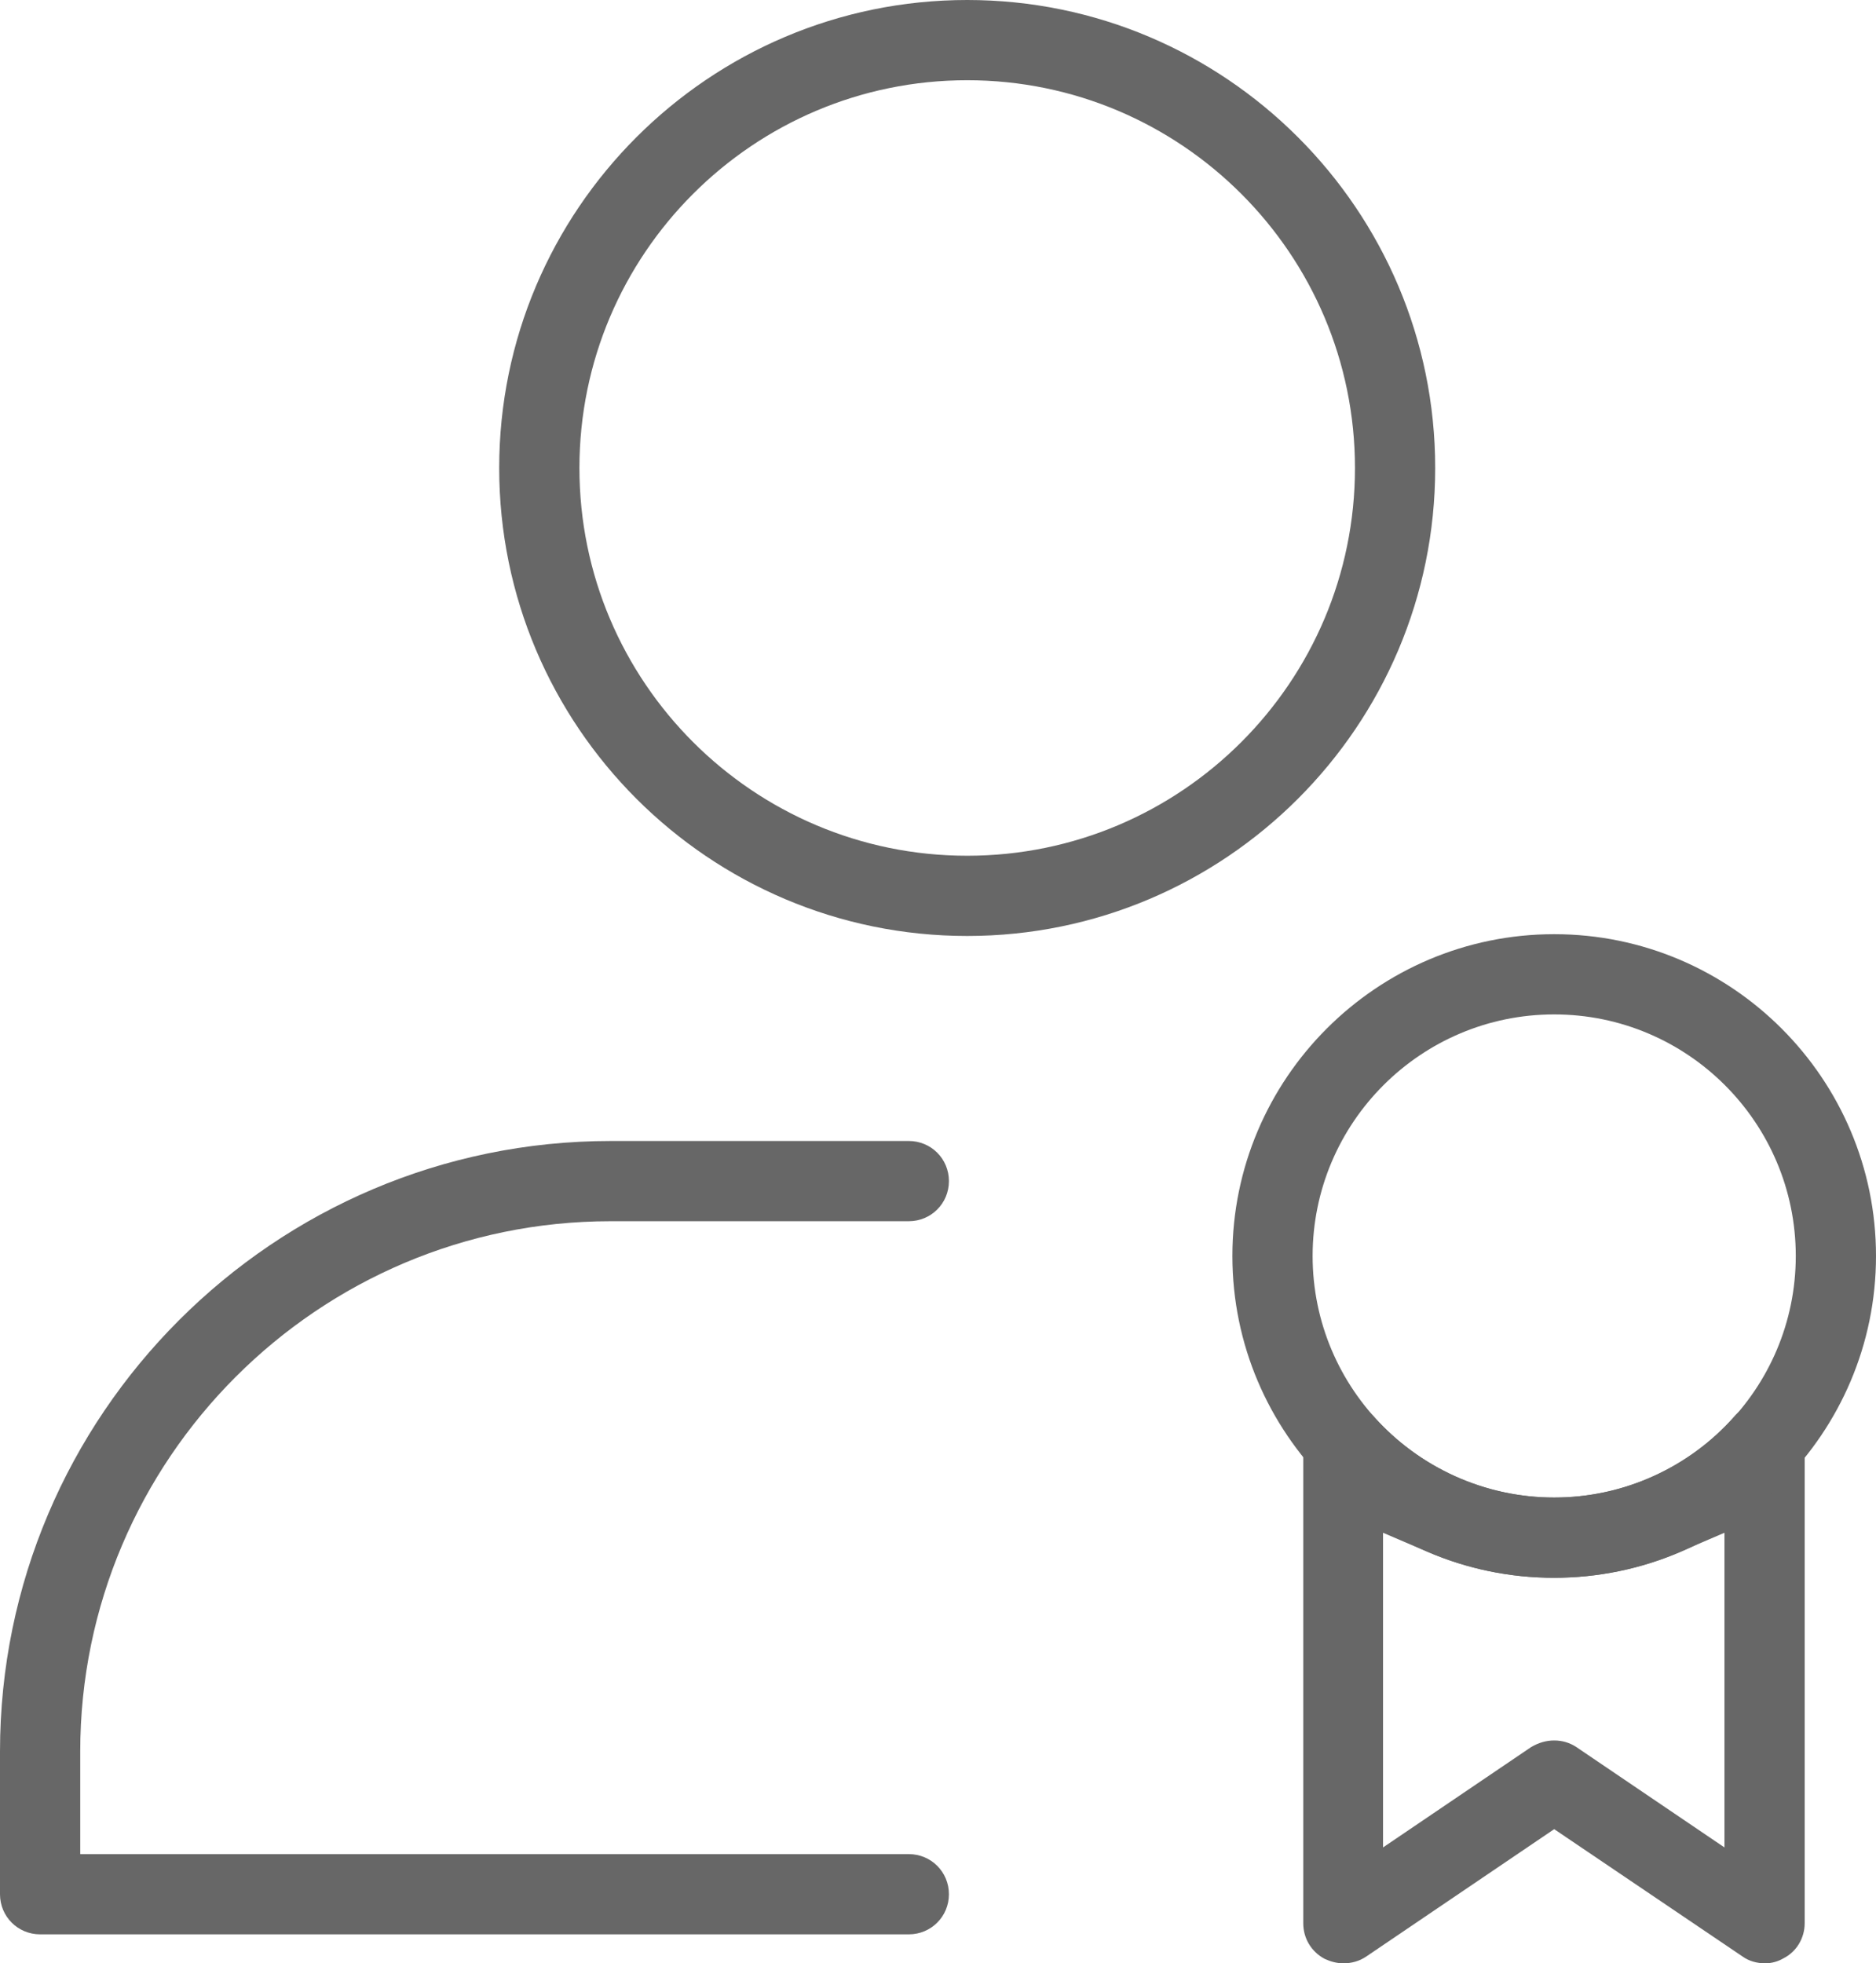
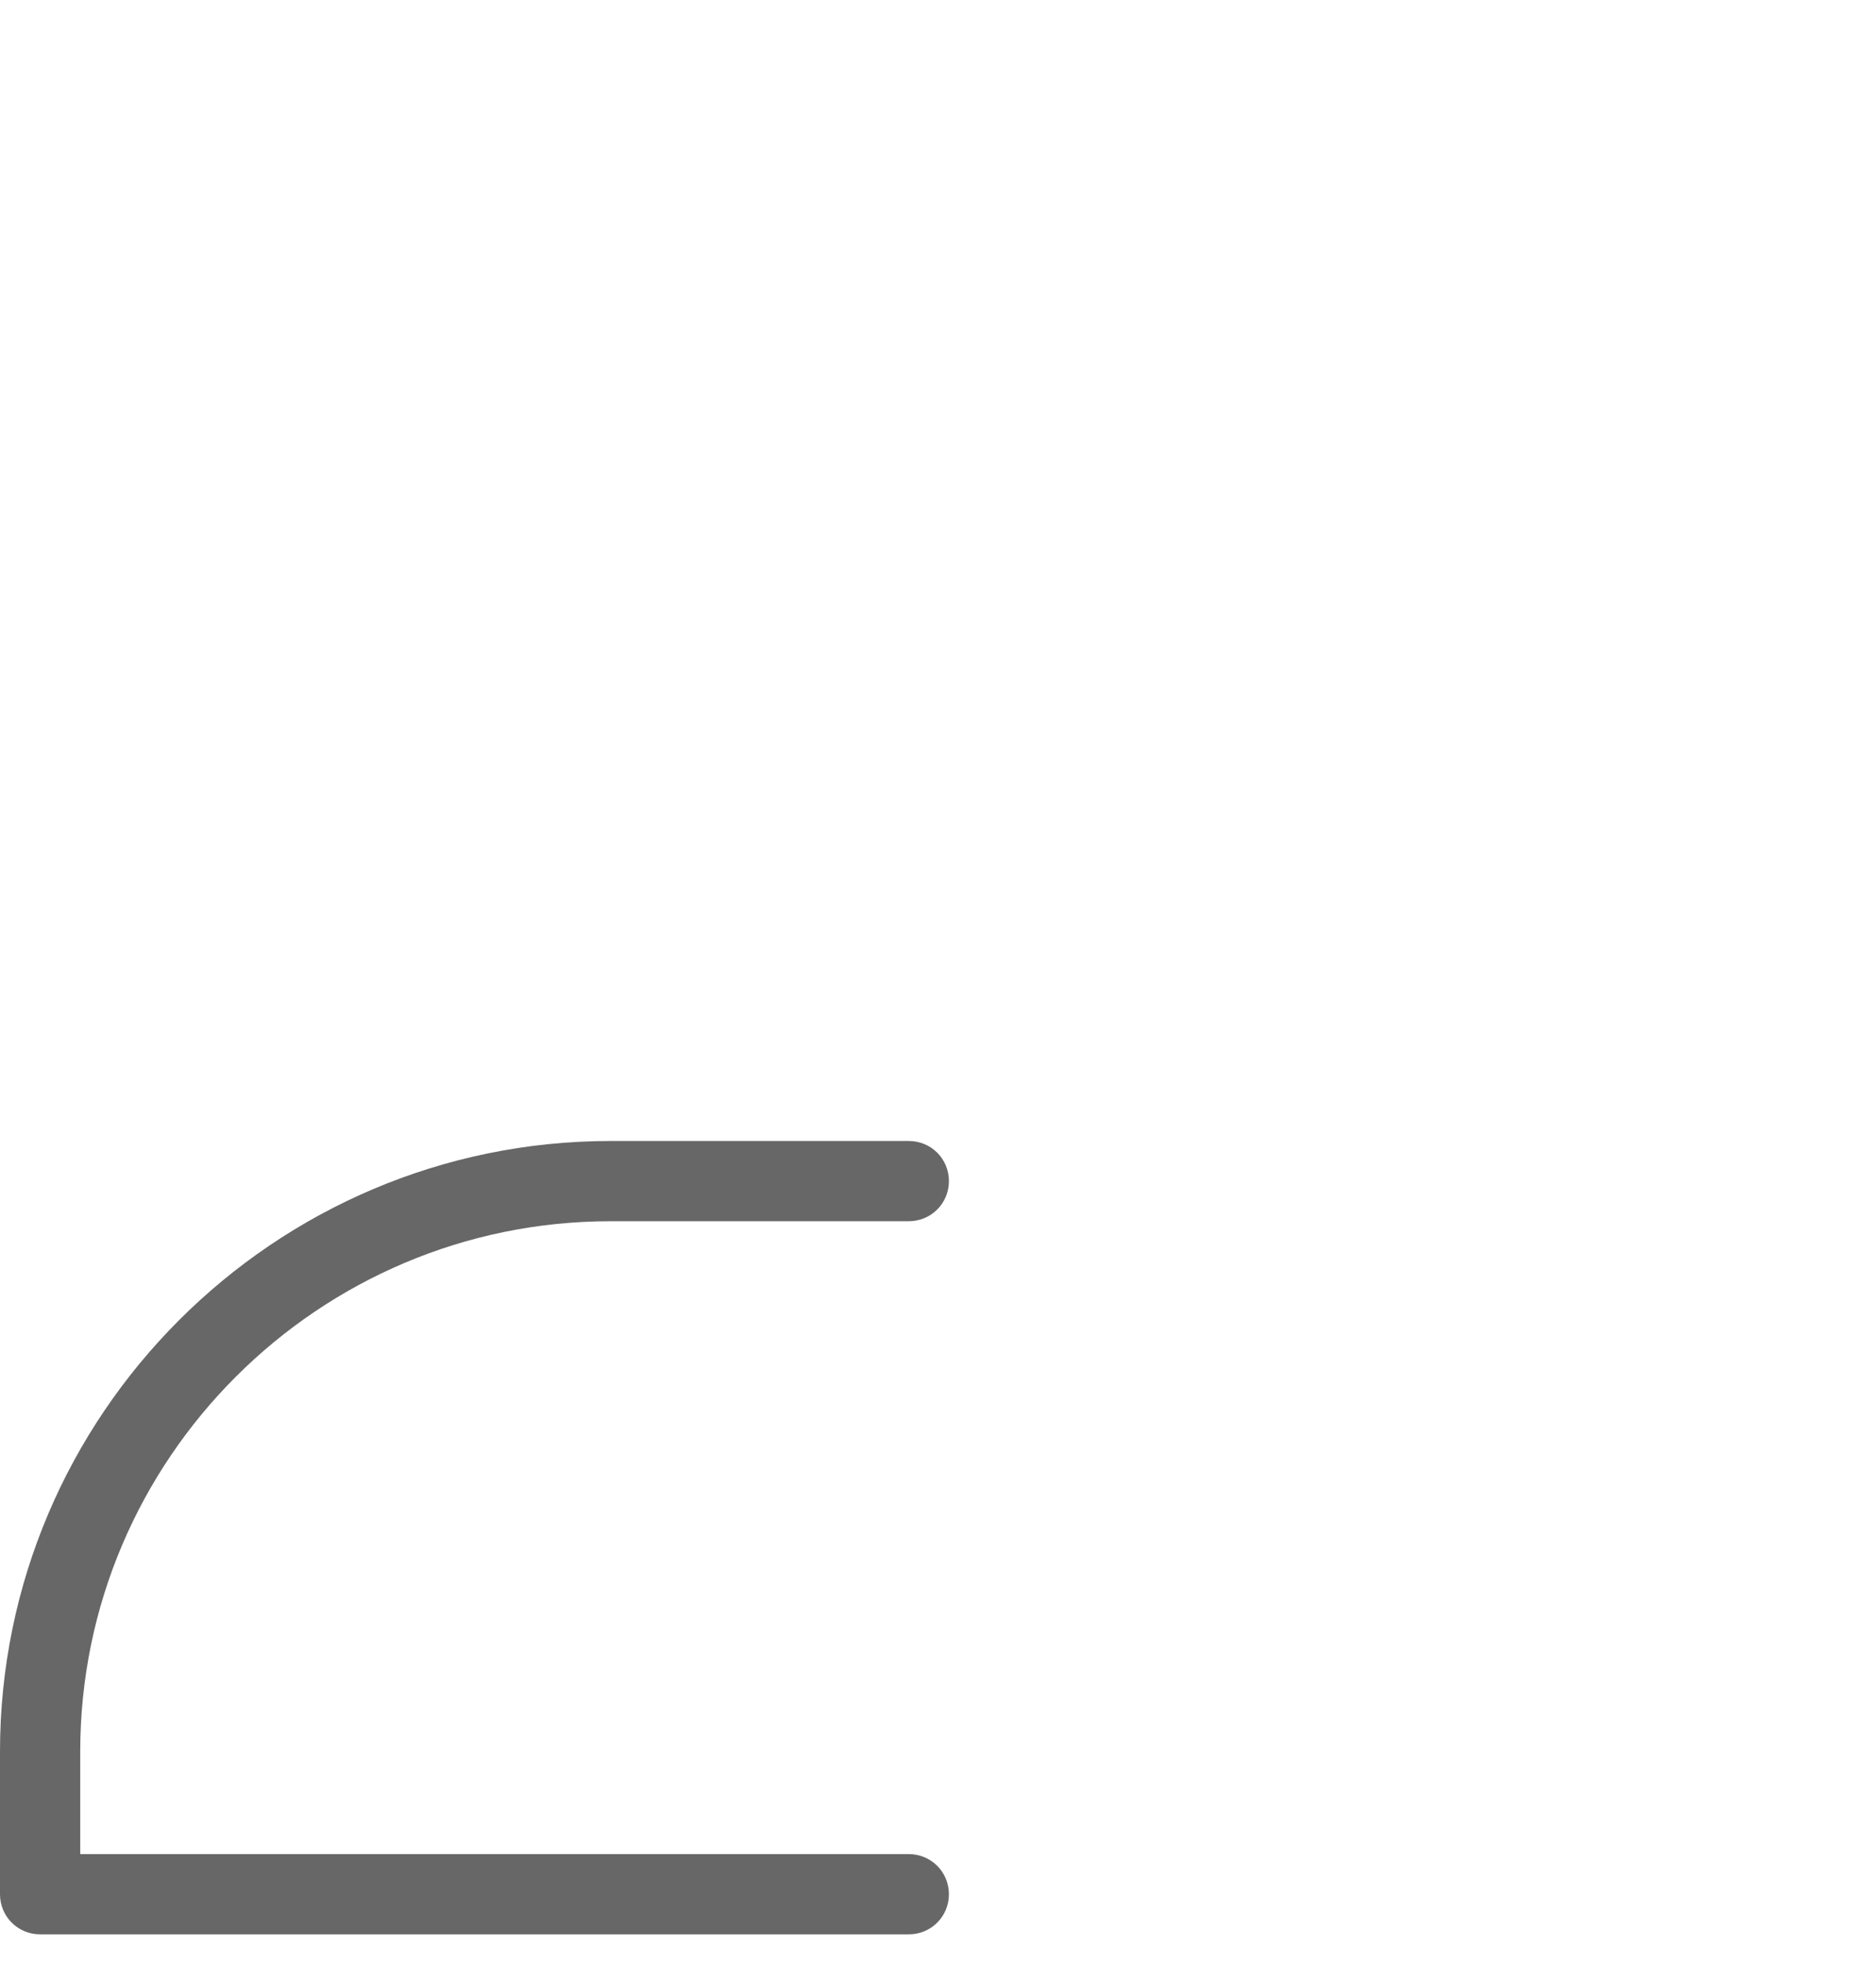
<svg xmlns="http://www.w3.org/2000/svg" version="1.1" id="Слой_1" x="0px" y="0px" viewBox="0 0 420.9 440.5" style="enable-background:new 0 0 420.9 440.5;" xml:space="preserve">
  <style type="text/css"> .st0{fill-rule:evenodd;clip-rule:evenodd;fill:#676767;} </style>
  <g>
-     <path class="st0" d="M217,210c-57.9,0-105-47.1-105-105S159.1,0,217,0c57.9,0,105,47.1,105,105S274.9,210,217,210z M217,18 c-48,0-87,39-87,87s39,87,87,87c48,0,87-39,87-87S265,18,217,18z" />
    <path class="st0" d="M9,434c-5,0-9-4-9-9v-32c0-75.5,61.5-137,137-137h66.9c5,0,9,4,9,9s-4,9-9,9H137c-65.6,0-119,53.4-119,119v23 h185.9c5,0,9,4,9,9s-4,9-9,9H9z" />
-     <path class="st0" d="M396,440.5c-1.8,0-3.6-0.5-5-1.5l-42.3-28.6l-42.2,28.6c-1.5,1-3.2,1.5-5.1,1.5c-1.5,0-2.9-0.4-4.2-1 c-3-1.6-4.8-4.6-4.8-8V323.7c0-3.7,2.3-7.1,5.8-8.4c1-0.4,2.1-0.6,3.2-0.6c2.6,0,5,1.1,6.7,3c10.3,11.6,25.1,18.3,40.6,18.3 c15.5,0,30.3-6.7,40.5-18.3c1.7-1.9,4.2-3,6.7-3c1.1,0,2.2,0.2,3.2,0.6c3.5,1.3,5.8,4.7,5.8,8.4v107.8c0,3.3-1.8,6.4-4.8,7.9 C398.9,440.1,397.5,440.5,396,440.5z M348.7,390.5c1.8,0,3.5,0.5,5,1.5l33.2,22.5v-70.6l-9.8,4.2c-9,3.9-18.6,5.9-28.5,5.9 c-9.9,0-19.5-2-28.5-5.9l-9.8-4.2v70.6l33.2-22.5C345.2,391,346.9,390.5,348.7,390.5z" />
-     <path class="st0" d="M348.7,354c-39.8,0-72.2-32.4-72.2-72.2c0-39.8,32.4-72.2,72.2-72.2c39.8,0,72.2,32.4,72.2,72.2 C420.9,321.6,388.5,354,348.7,354z M348.7,227.6c-29.9,0-54.2,24.3-54.2,54.2c0,29.9,24.3,54.2,54.2,54.2 c29.9,0,54.2-24.3,54.2-54.2C402.9,251.9,378.6,227.6,348.7,227.6z" />
  </g>
</svg>